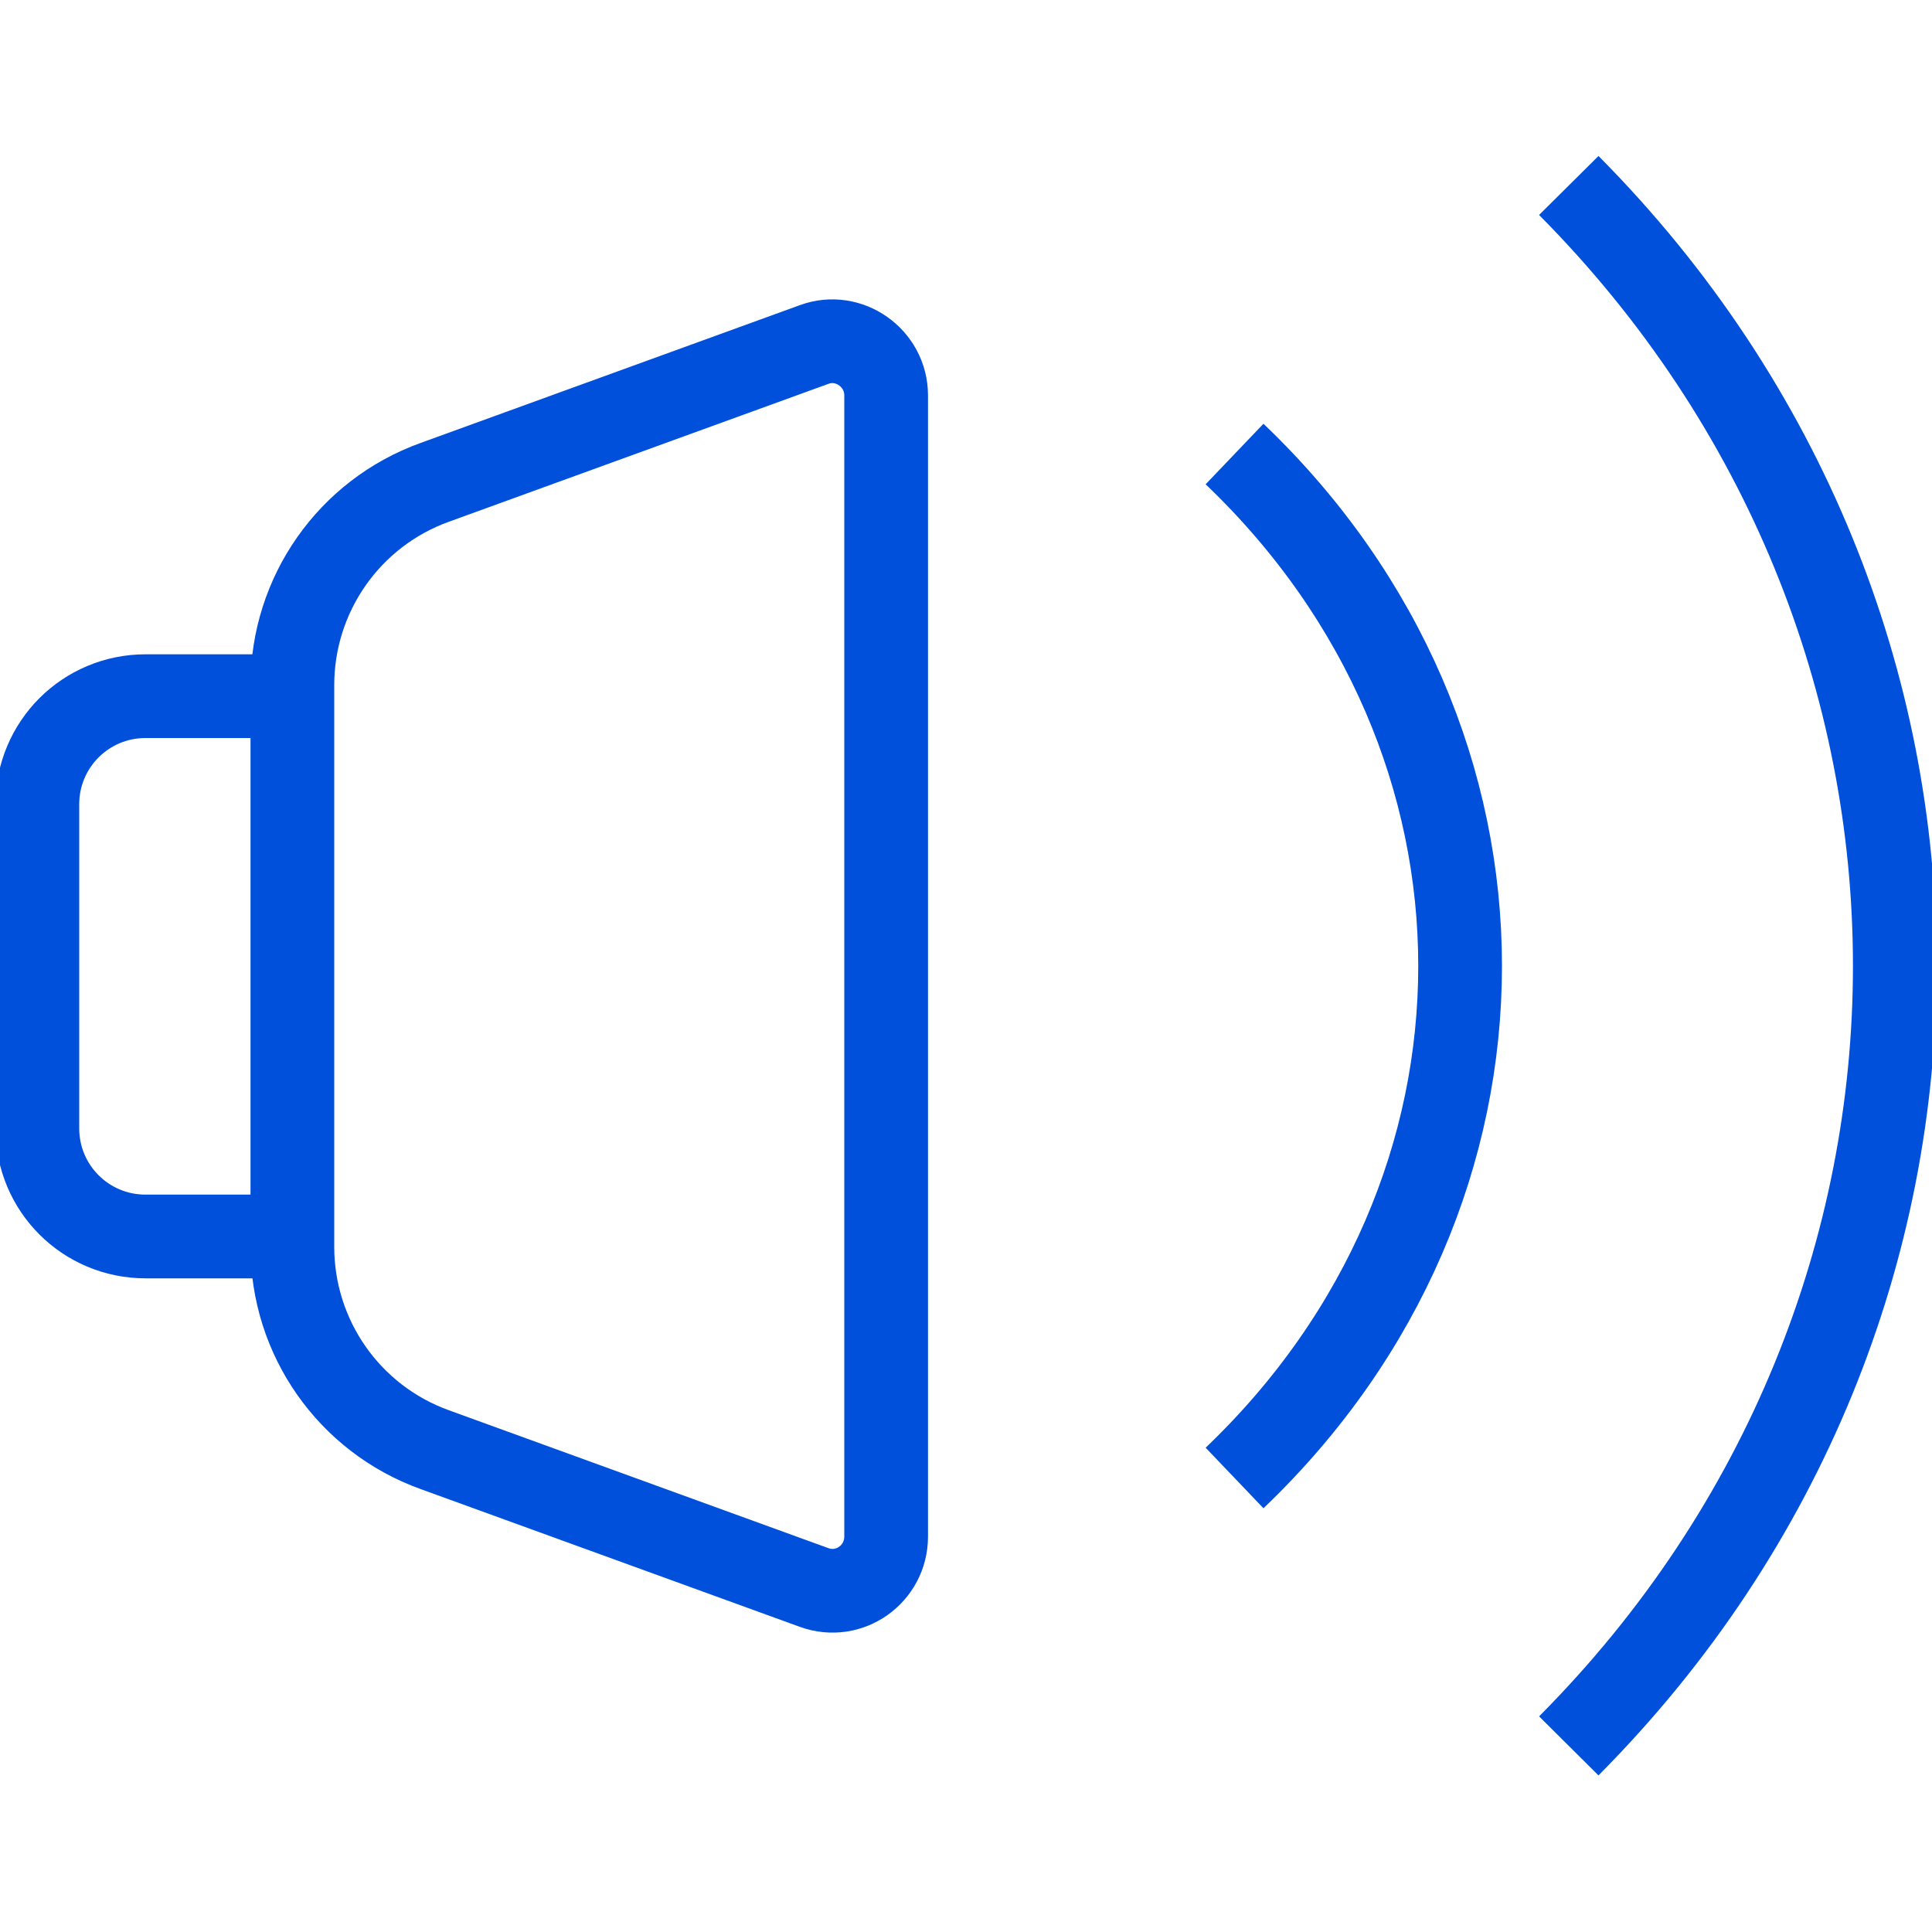
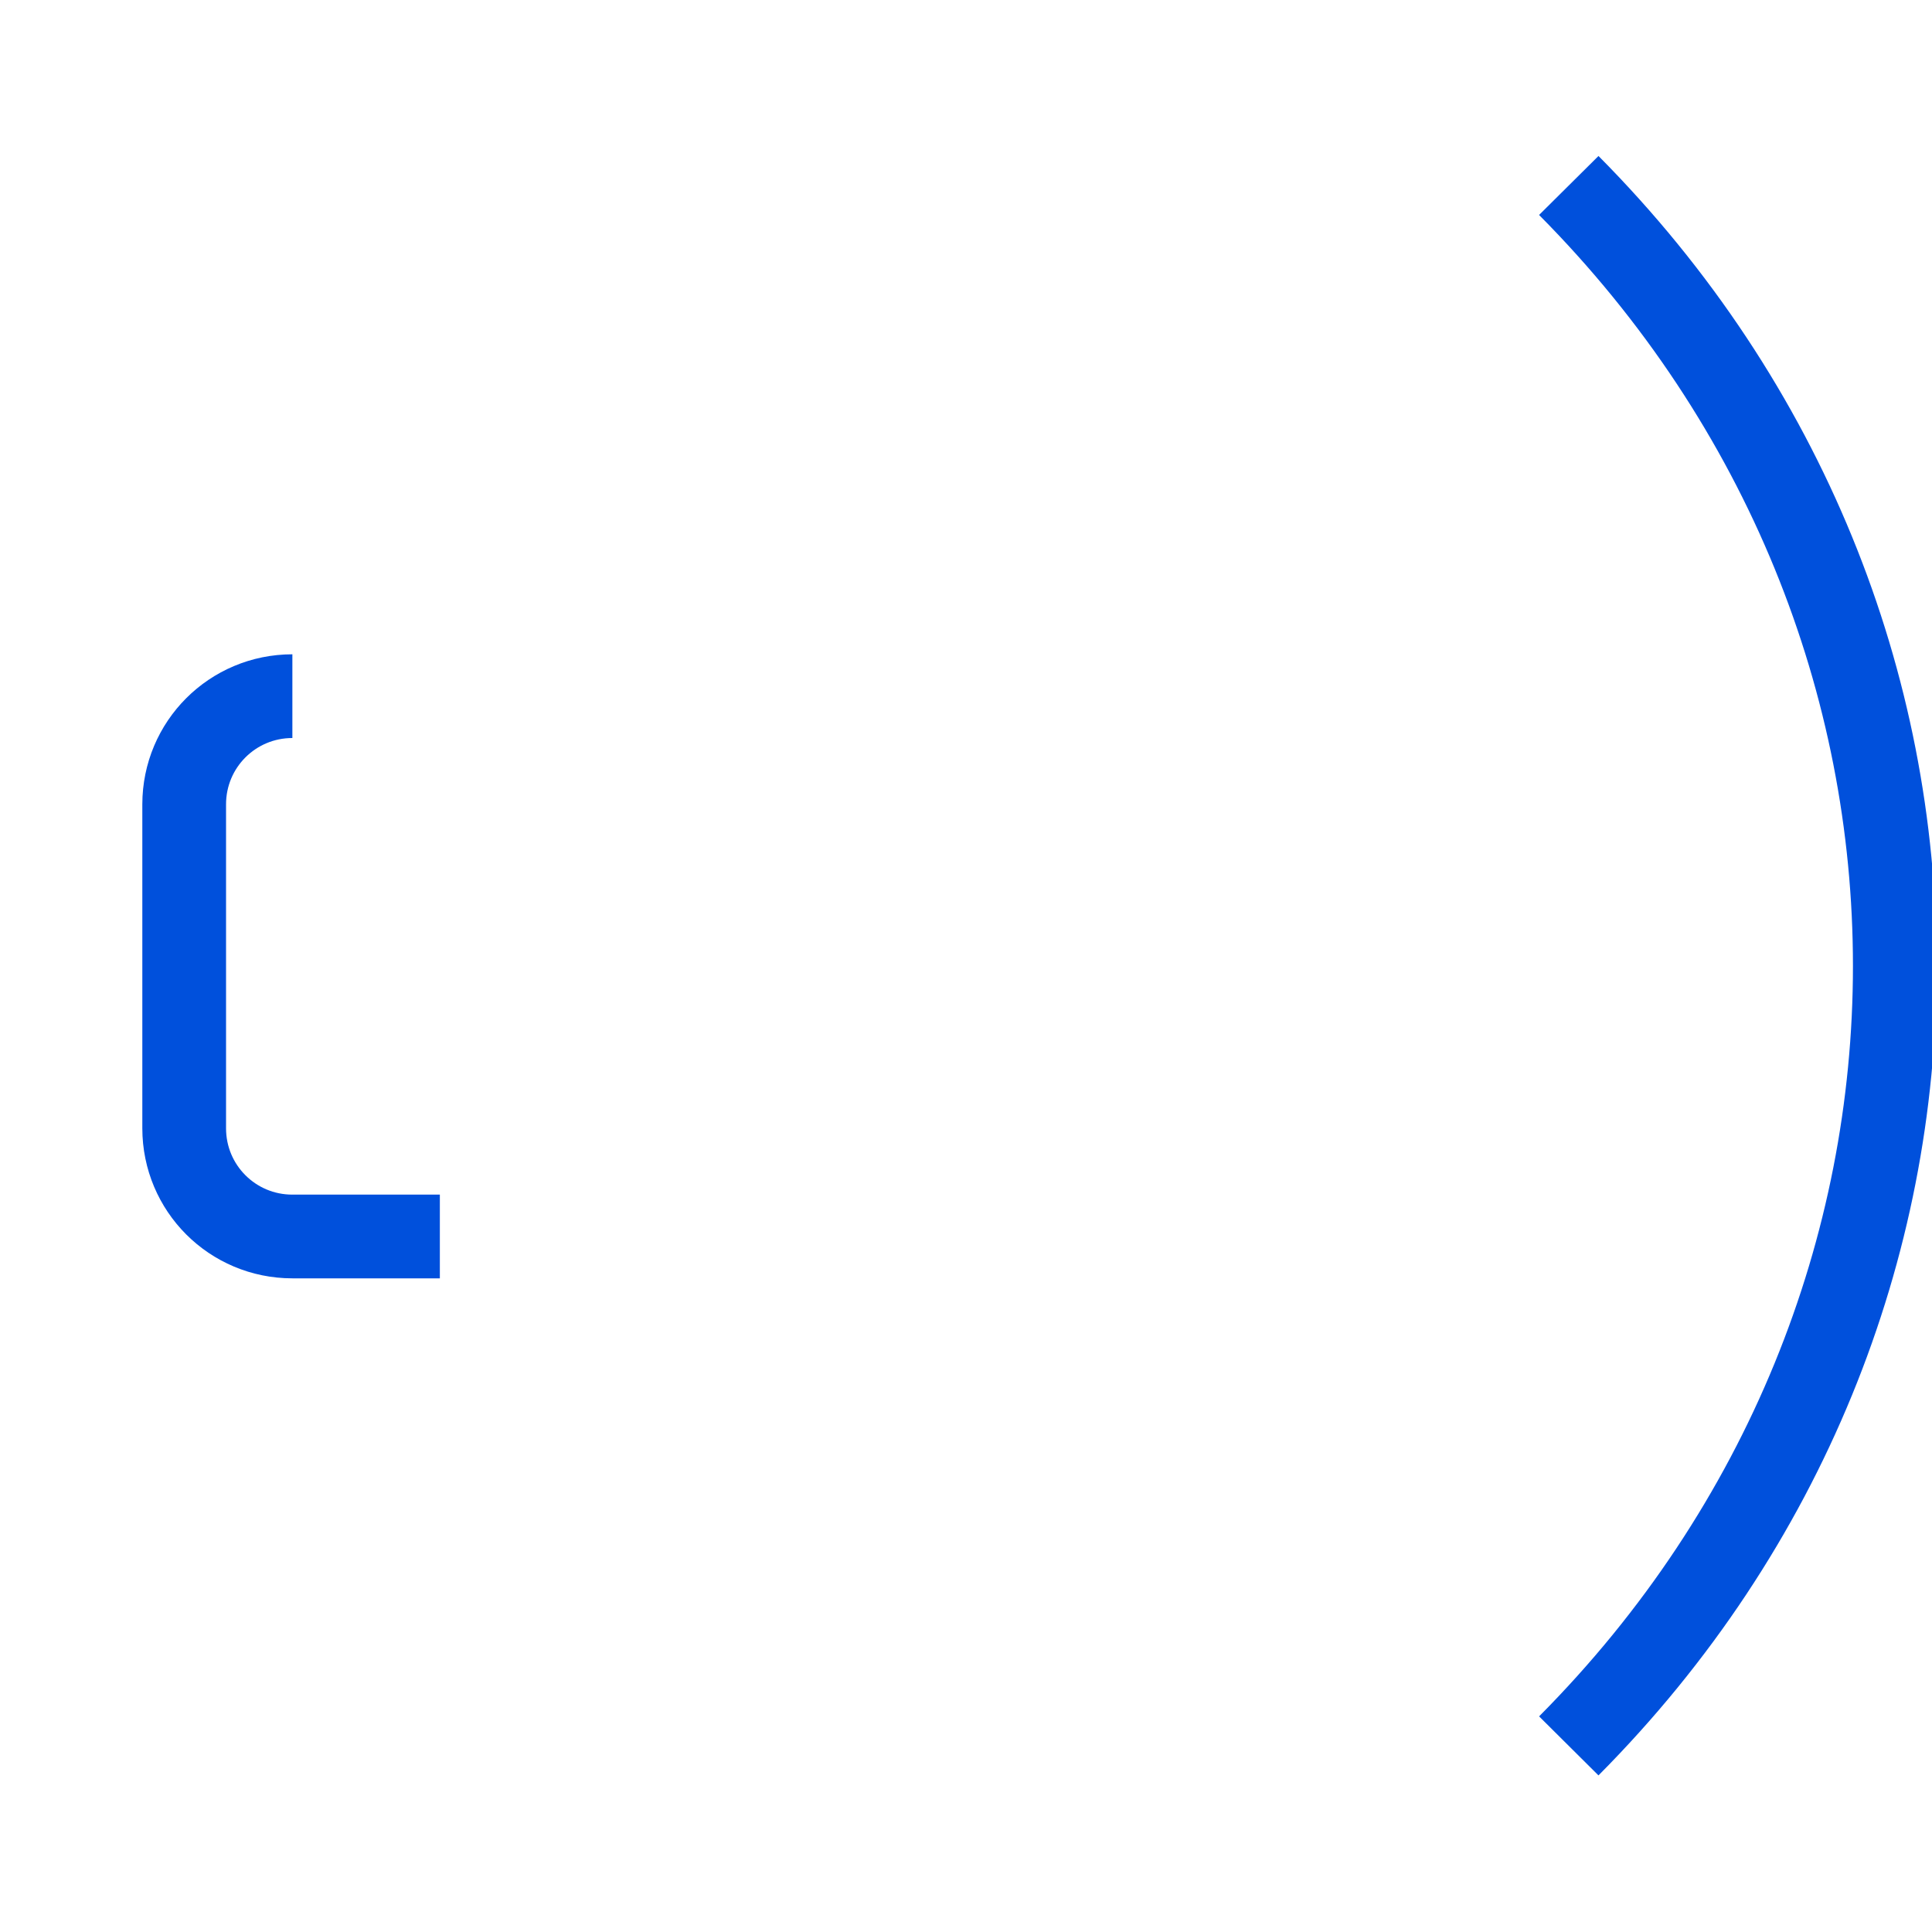
<svg xmlns="http://www.w3.org/2000/svg" version="1.1" id="Camada_1" x="0px" y="0px" viewBox="0 0 300 300" style="enable-background:new 0 0 300 300;" xml:space="preserve">
  <style type="text/css">
	.st0{fill:none;stroke:#0050DC;stroke-width:13;stroke-miterlimit:10;}
</style>
-   <path class="st0" d="M191.7,70.5L191.7,70.5c46.7,44.6,46.7,114.4,0,159l0,0" />
  <path class="st0" d="M243.6,28.8L243.6,28.8c67.5,68,67.5,174.4,0,242.3l0,0" />
  <g>
-     <path class="st0" d="M67.5,225.1l58.9,21.4c5.5,2,11.2-2.1,11.2-7.9V61.4c0-5.8-5.8-9.9-11.2-7.9L67.5,74.9   c-13.3,4.8-22.1,17.4-22.1,31.5v87.2C45.4,207.7,54.2,220.3,67.5,225.1L67.5,225.1z" />
-     <path class="st0" d="M45.4,108.1H22.6c-9.3,0-16.8,7.5-16.8,16.8v50.3c0,9.3,7.5,16.8,16.8,16.8h22.9" />
+     <path class="st0" d="M45.4,108.1c-9.3,0-16.8,7.5-16.8,16.8v50.3c0,9.3,7.5,16.8,16.8,16.8h22.9" />
  </g>
</svg>